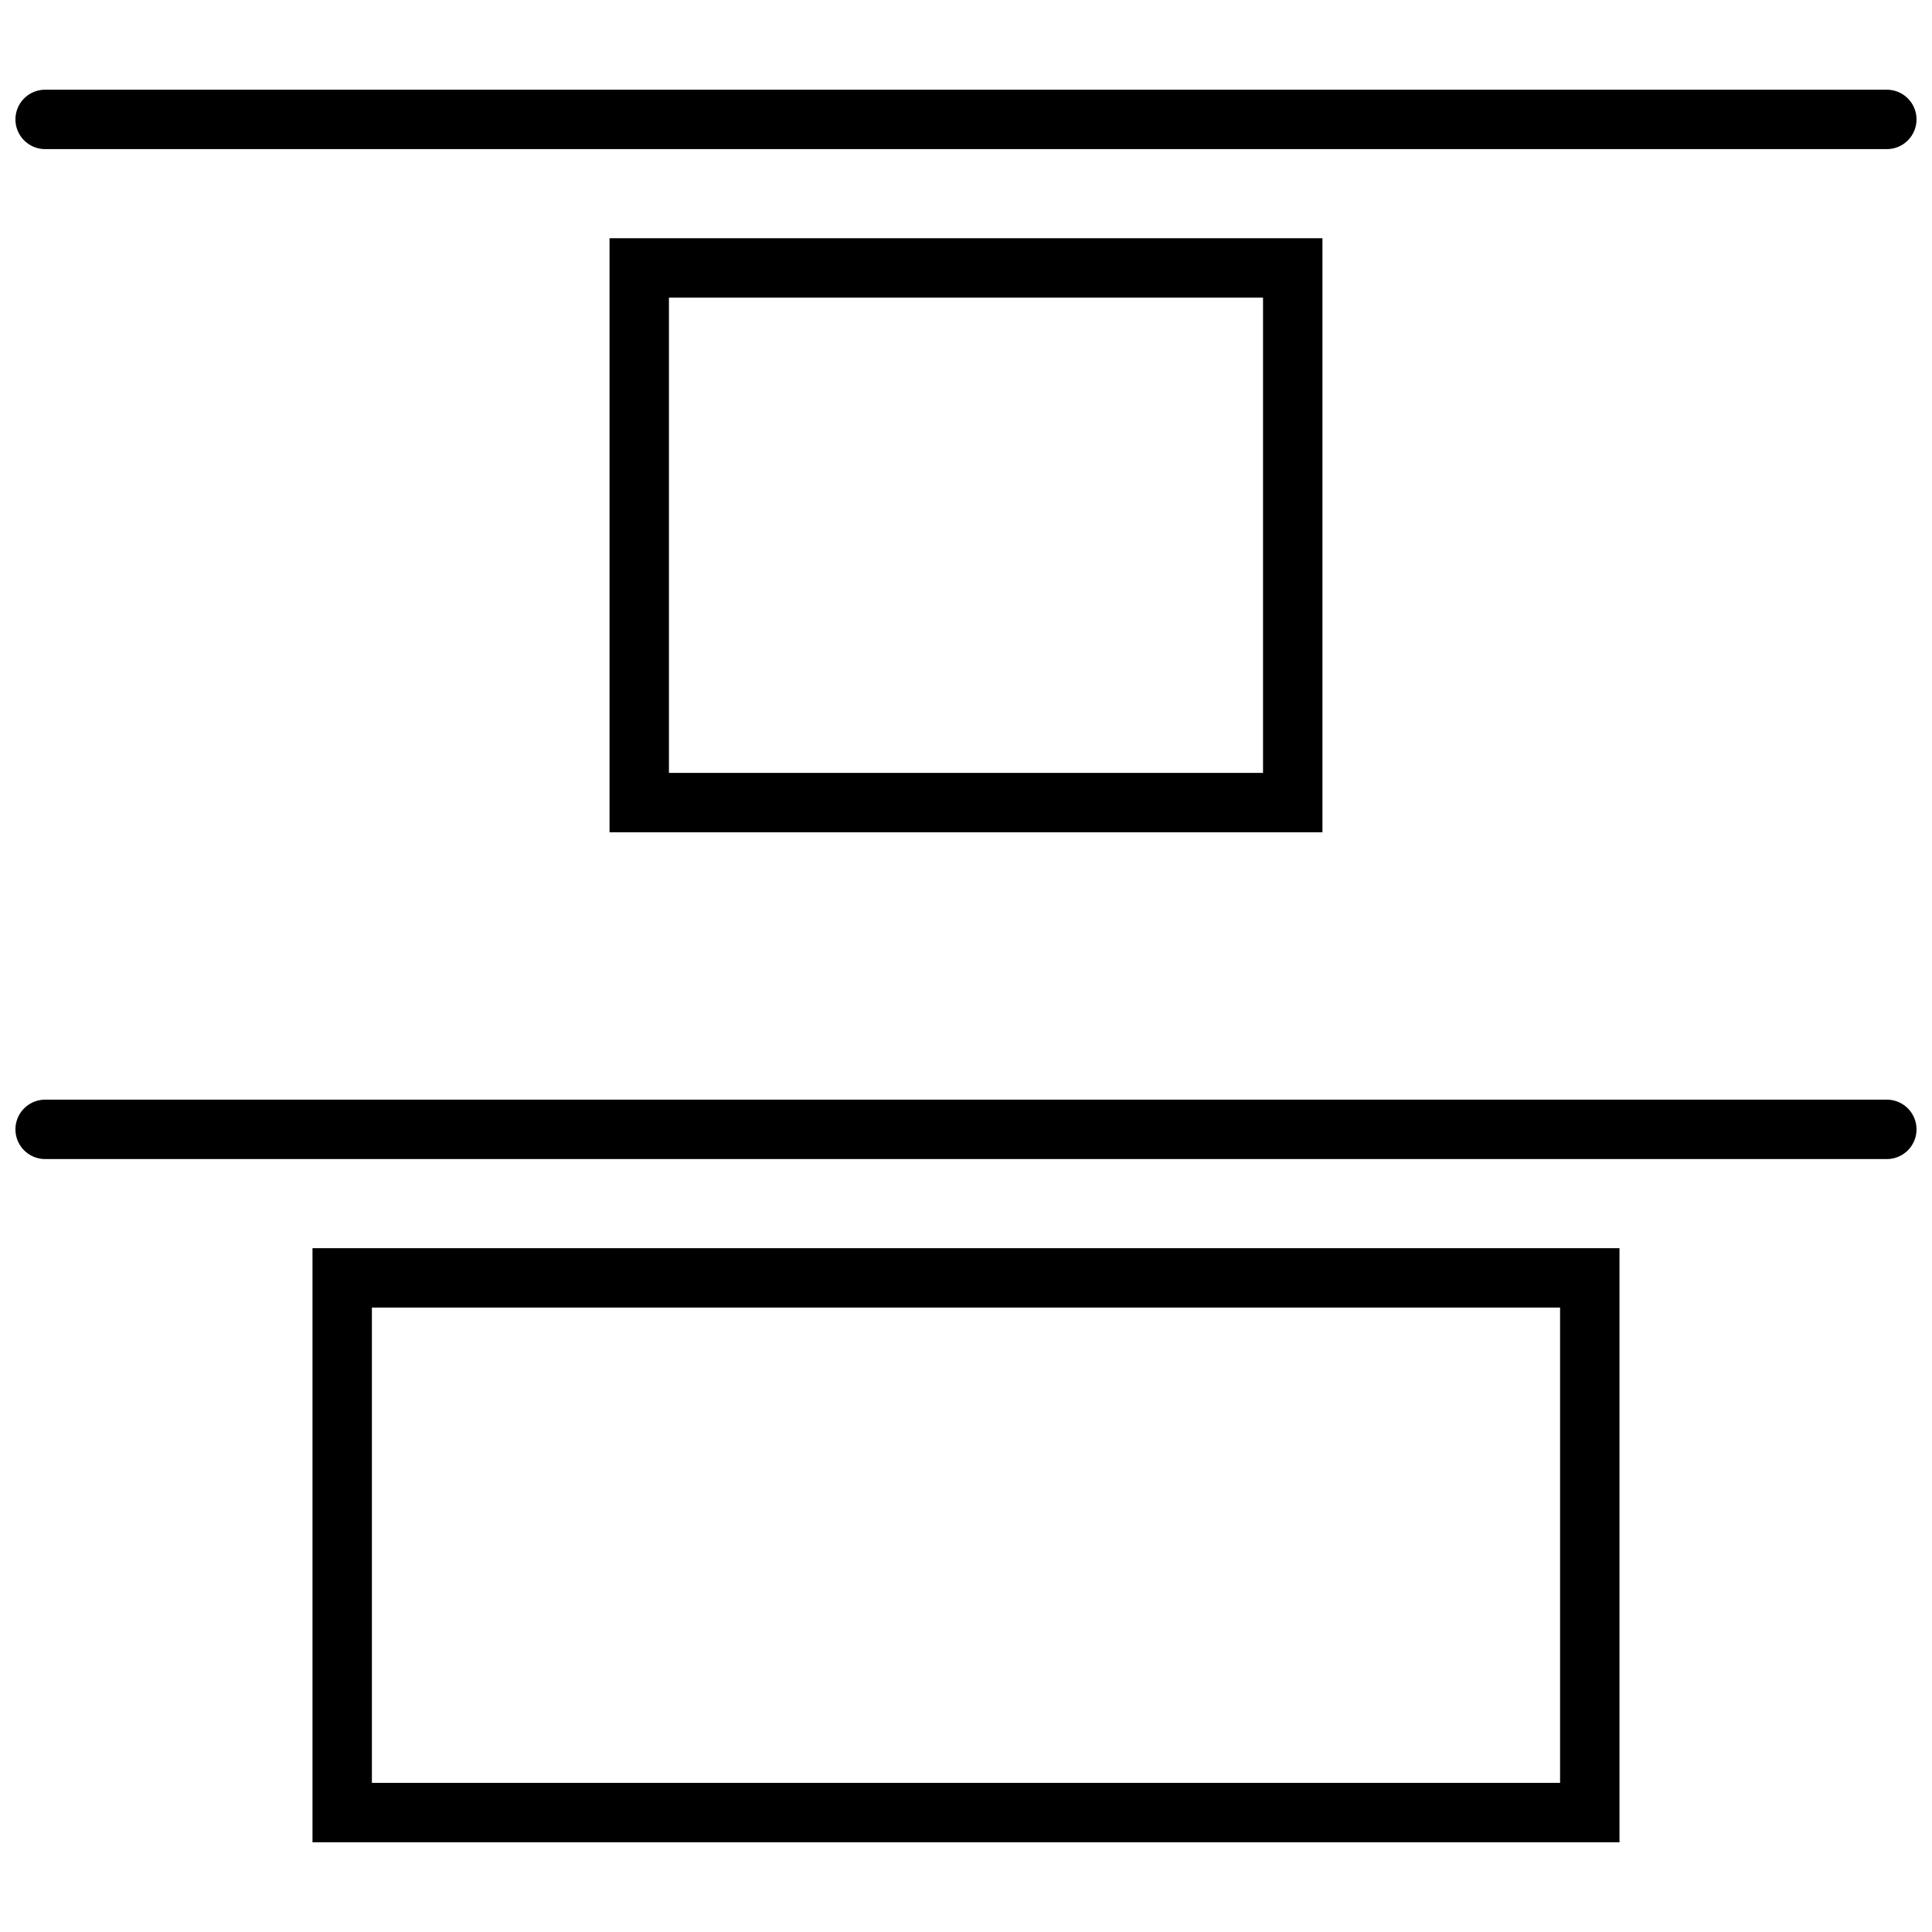
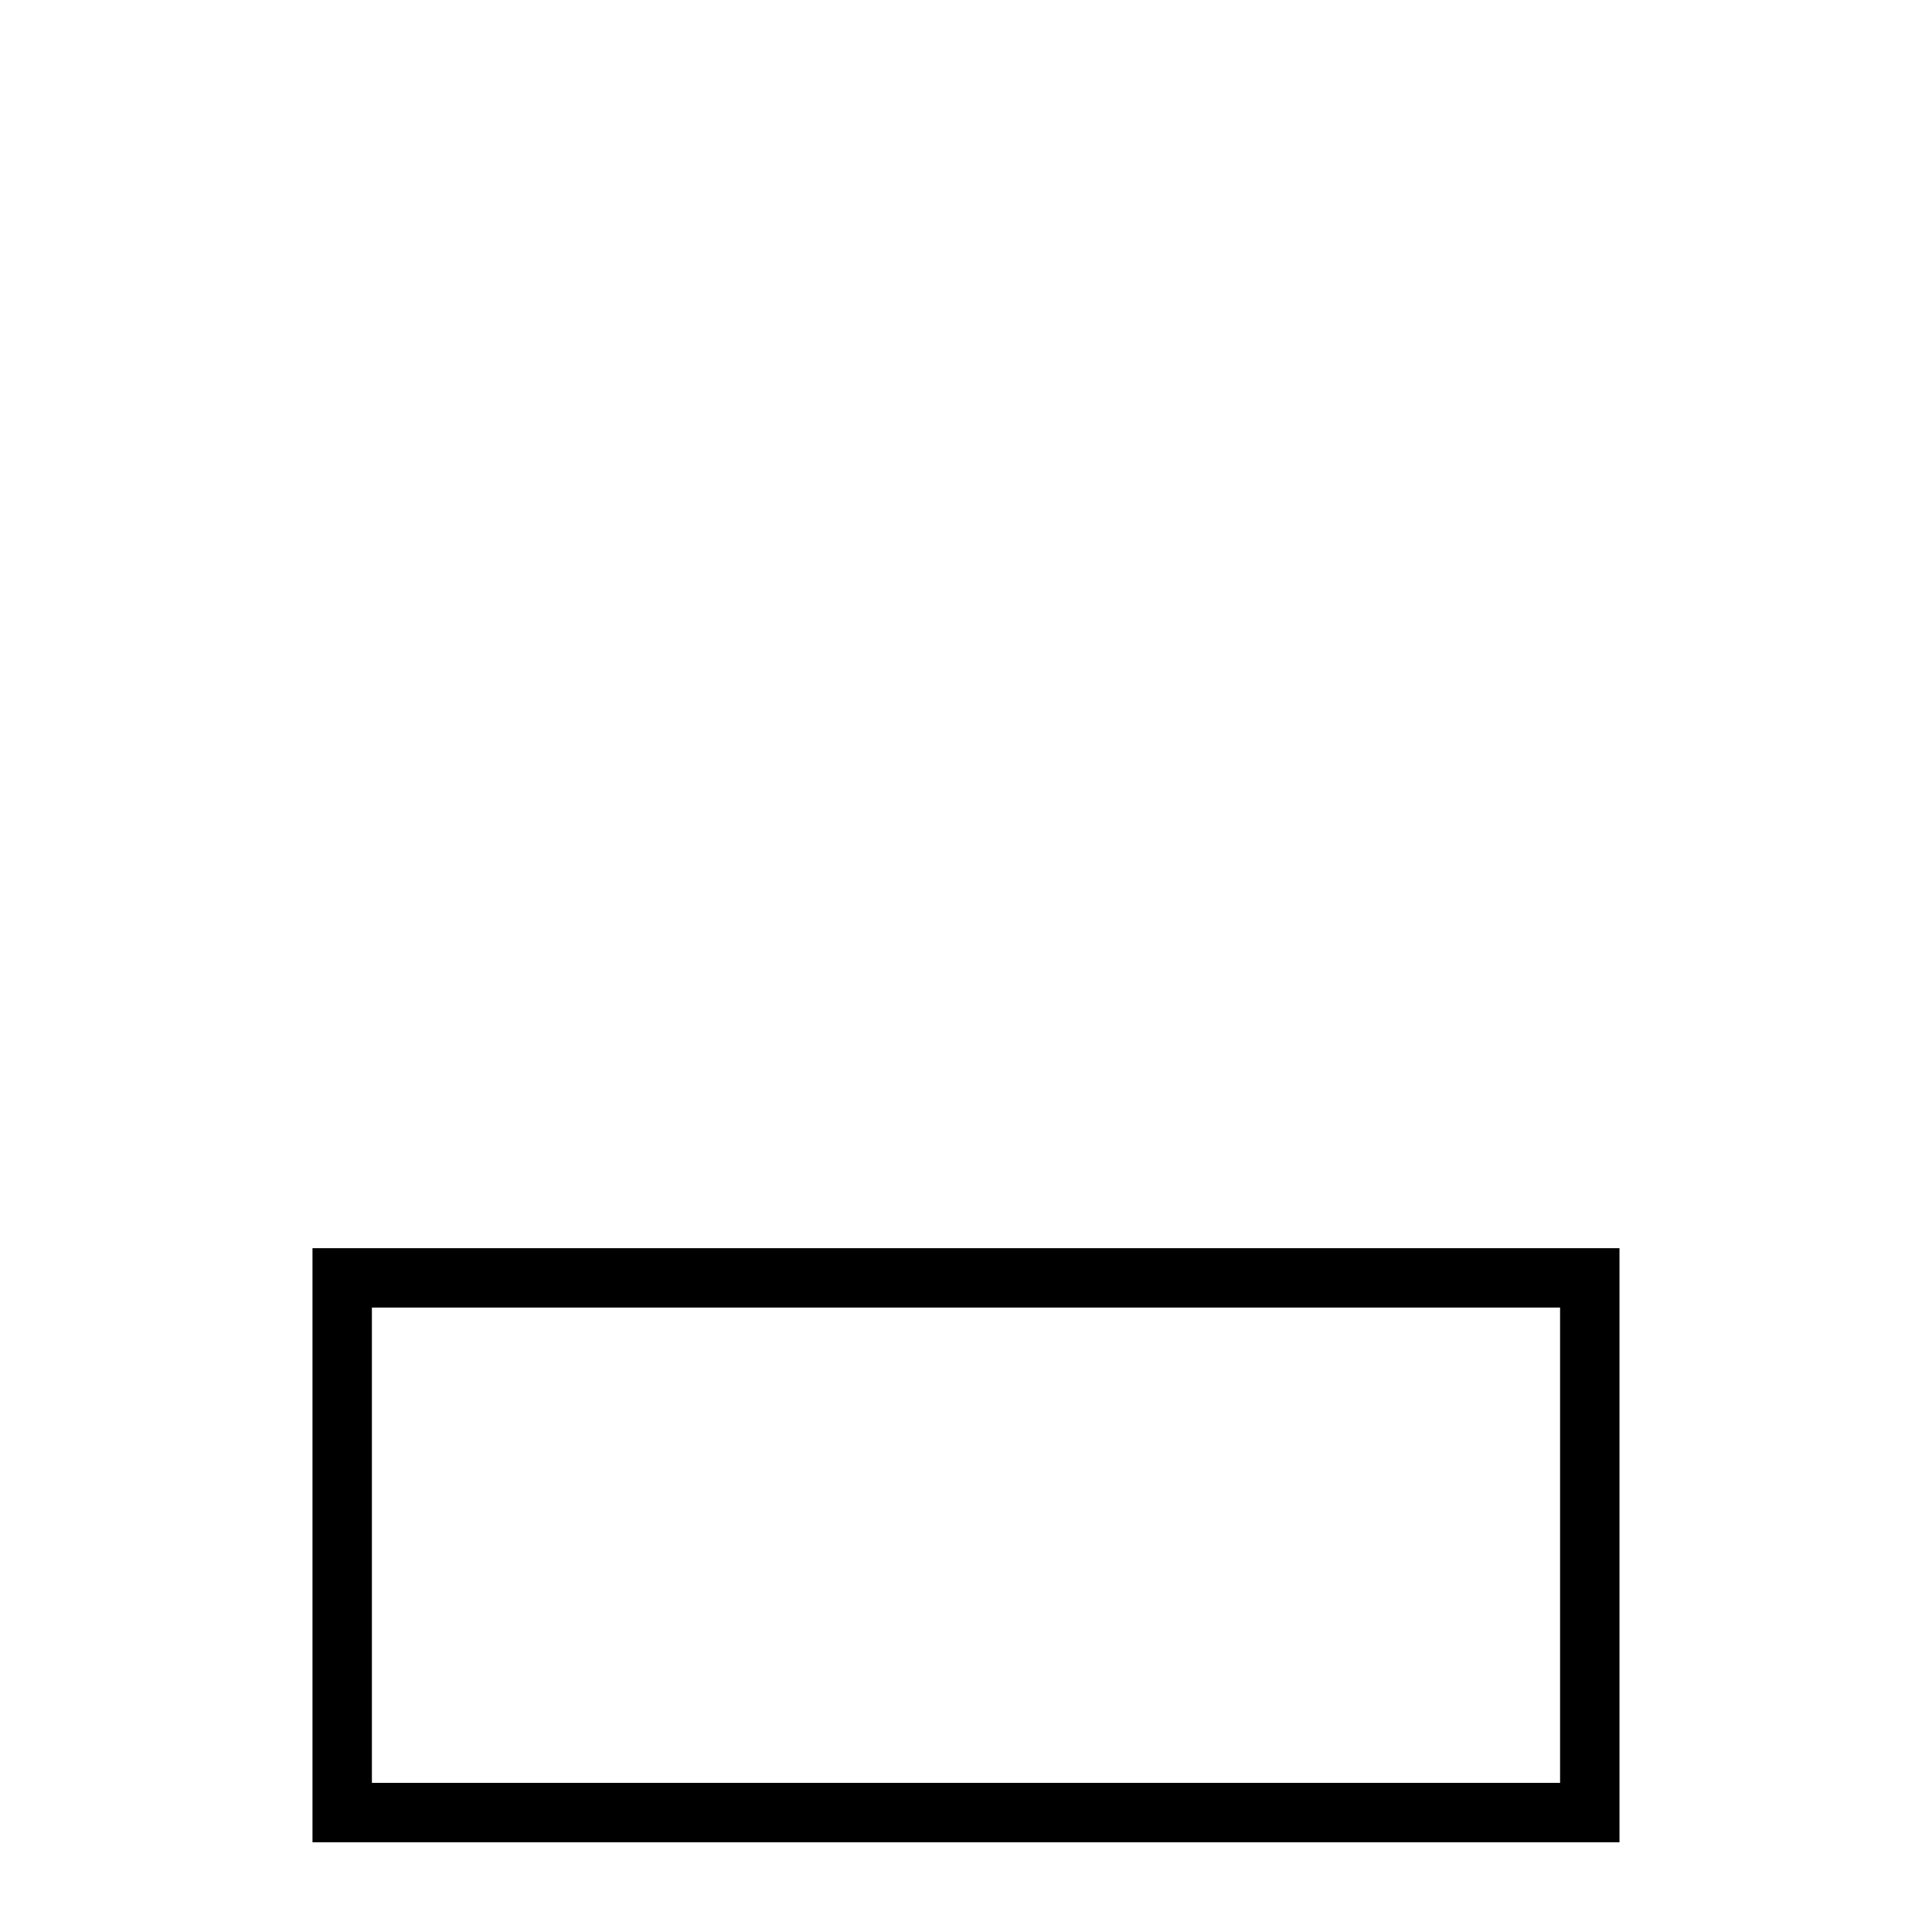
<svg xmlns="http://www.w3.org/2000/svg" width="800px" height="800px" version="1.1" viewBox="144 144 512 512">
  <defs>
    <clipPath id="b">
-       <path d="m148.09 167h503.81v17h-503.81z" />
-     </clipPath>
+       </clipPath>
    <clipPath id="a">
-       <path d="m148.09 435h503.81v17h-503.81z" />
-     </clipPath>
+       </clipPath>
  </defs>
  <g clip-path="url(#b)">
-     <path transform="matrix(7.872 0 0 7.872 148.09 167.77)" d="m63 1h-62" fill="none" stroke="#000000" stroke-linecap="round" stroke-miterlimit="10" stroke-width="2" />
-   </g>
+     </g>
  <g clip-path="url(#a)">
-     <path transform="matrix(7.872 0 0 7.872 148.09 167.77)" d="m63 35h-62" fill="none" stroke="#000000" stroke-linecap="round" stroke-miterlimit="10" stroke-width="2" />
-   </g>
-   <path transform="matrix(-7.872 -3.326e-10 3.326e-10 -7.872 651.9 403.93)" d="m21 6h22v18h-22zm0 0" fill="none" stroke="#000000" stroke-linecap="round" stroke-miterlimit="10" stroke-width="2" />
+     </g>
  <path transform="matrix(-7.872 -3.3548e-10 3.3548e-10 -7.872 651.9 939.23)" d="m11 40h42v18h-42zm0 0" fill="none" stroke="#000000" stroke-linecap="round" stroke-miterlimit="10" stroke-width="2" />
</svg>